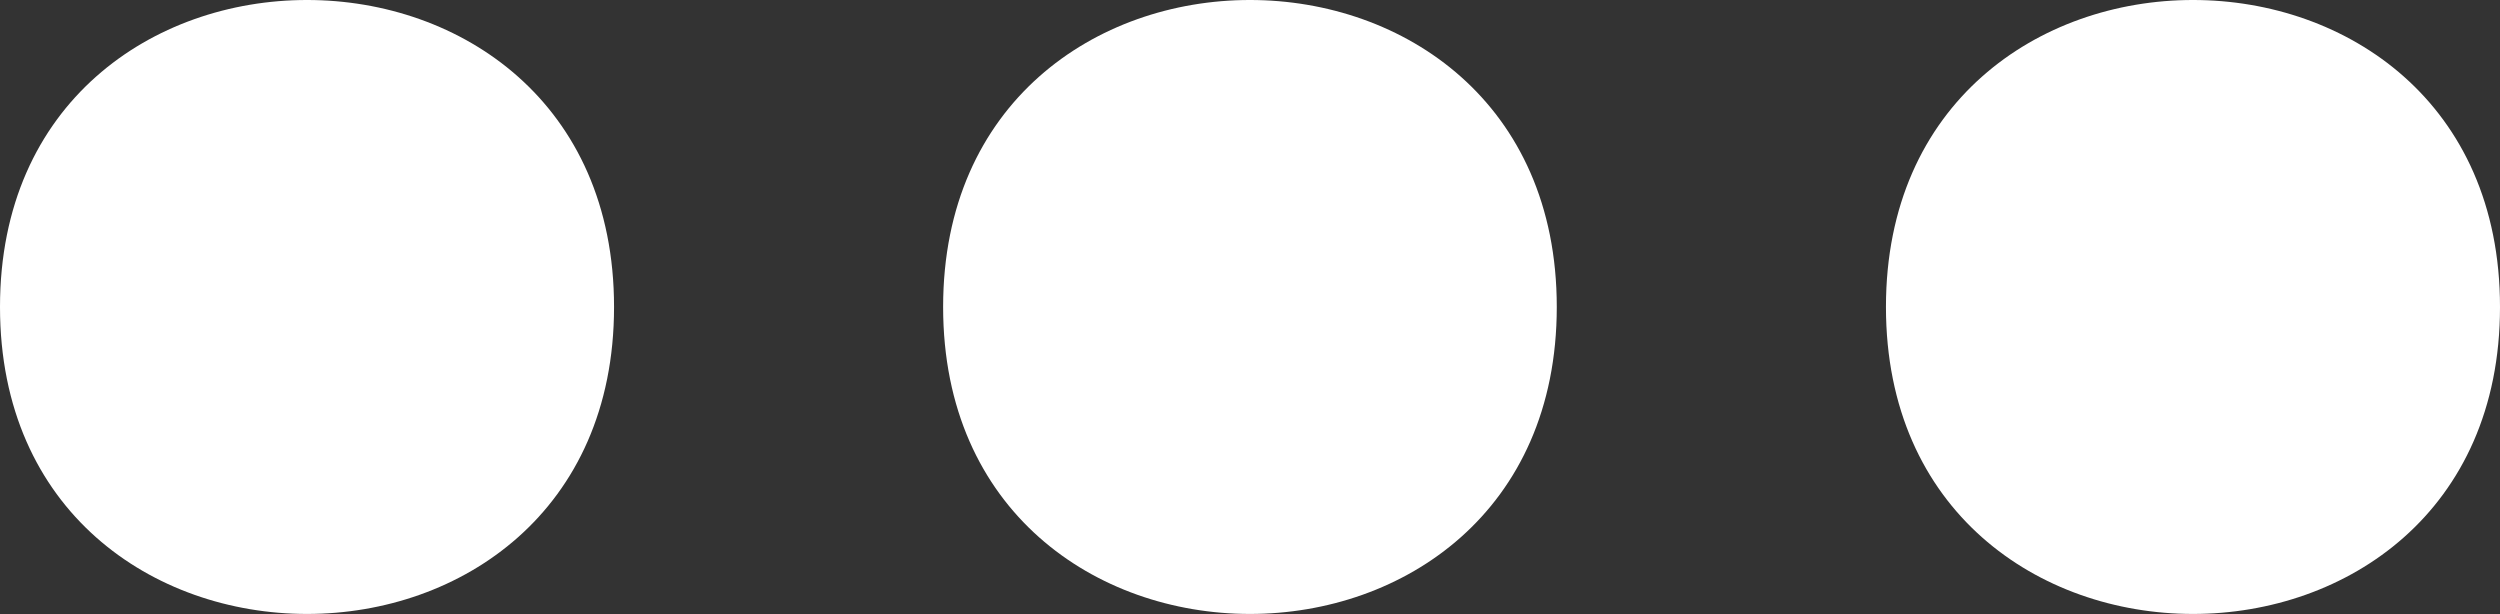
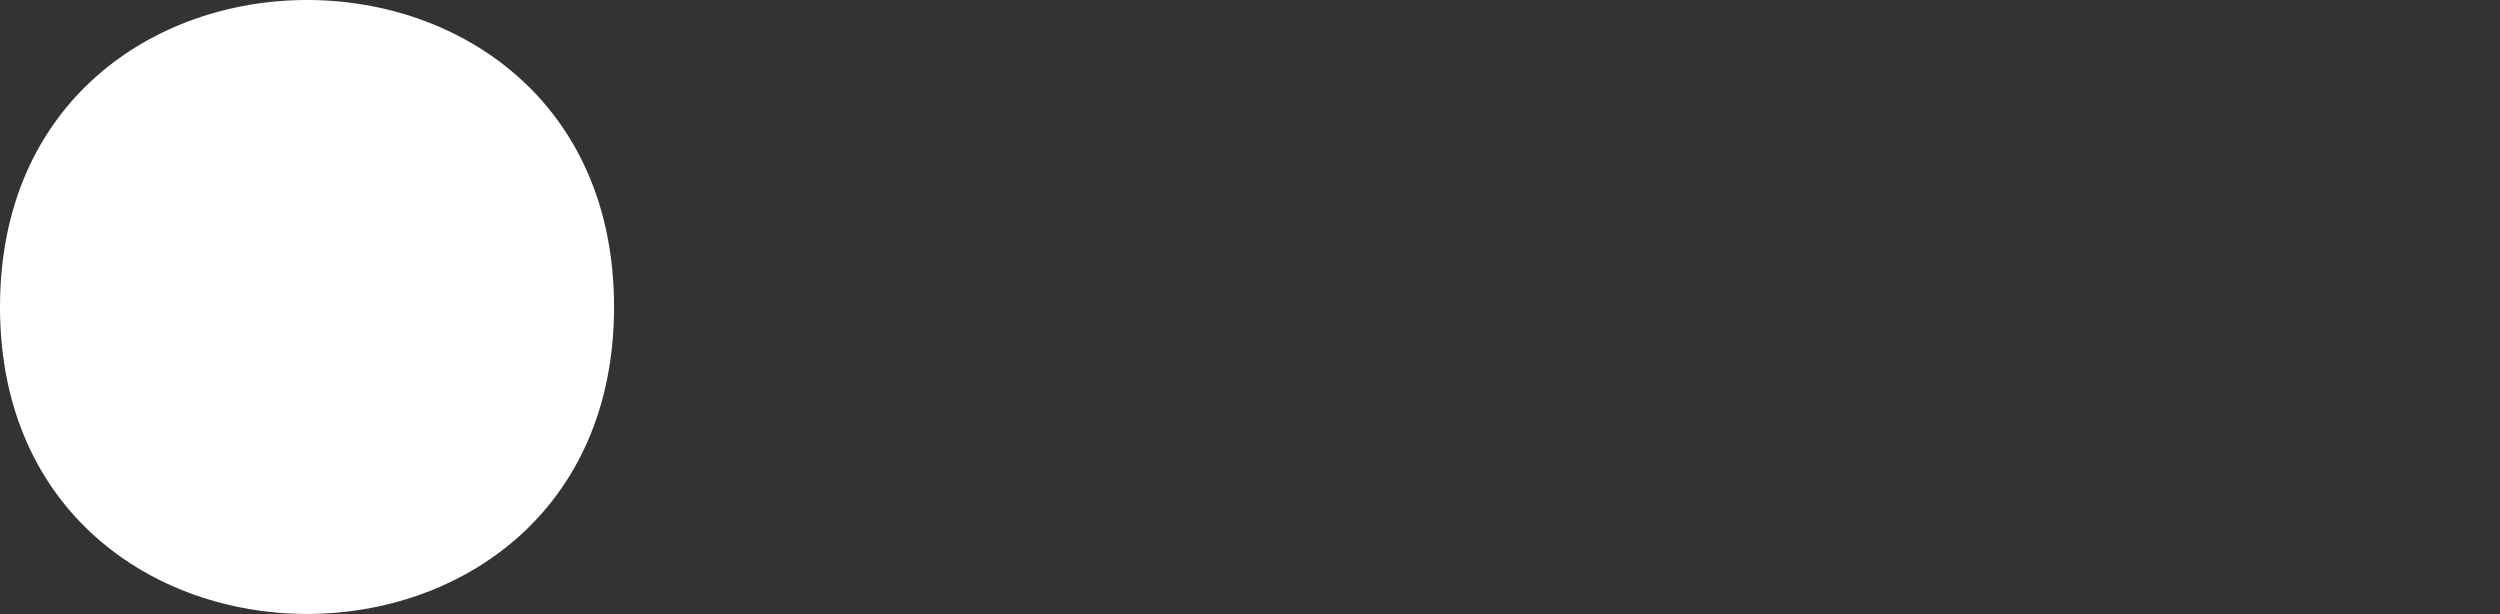
<svg xmlns="http://www.w3.org/2000/svg" width="25.336" height="6.223" viewBox="0 0 25.336 6.223">
  <rect x="0" y="0" width="25.336" height="6.223" fill="#333333" stroke="none" />
  <defs>
    <style>.a{fill:#ffffff;}</style>
  </defs>
  <g transform="translate(-37.332 -46.889)">
    <path class="a" d="M43.555,50c0,4.148-6.223,4.148-6.223,0s6.223-4.148,6.223,0" />
-     <path class="a" d="M53.109,50c0,4.148-6.219,4.148-6.219,0s6.219-4.148,6.219,0" />
-     <path class="a" d="M62.668,50c0,4.148-6.223,4.148-6.223,0s6.223-4.148,6.223,0" />
  </g>
</svg>